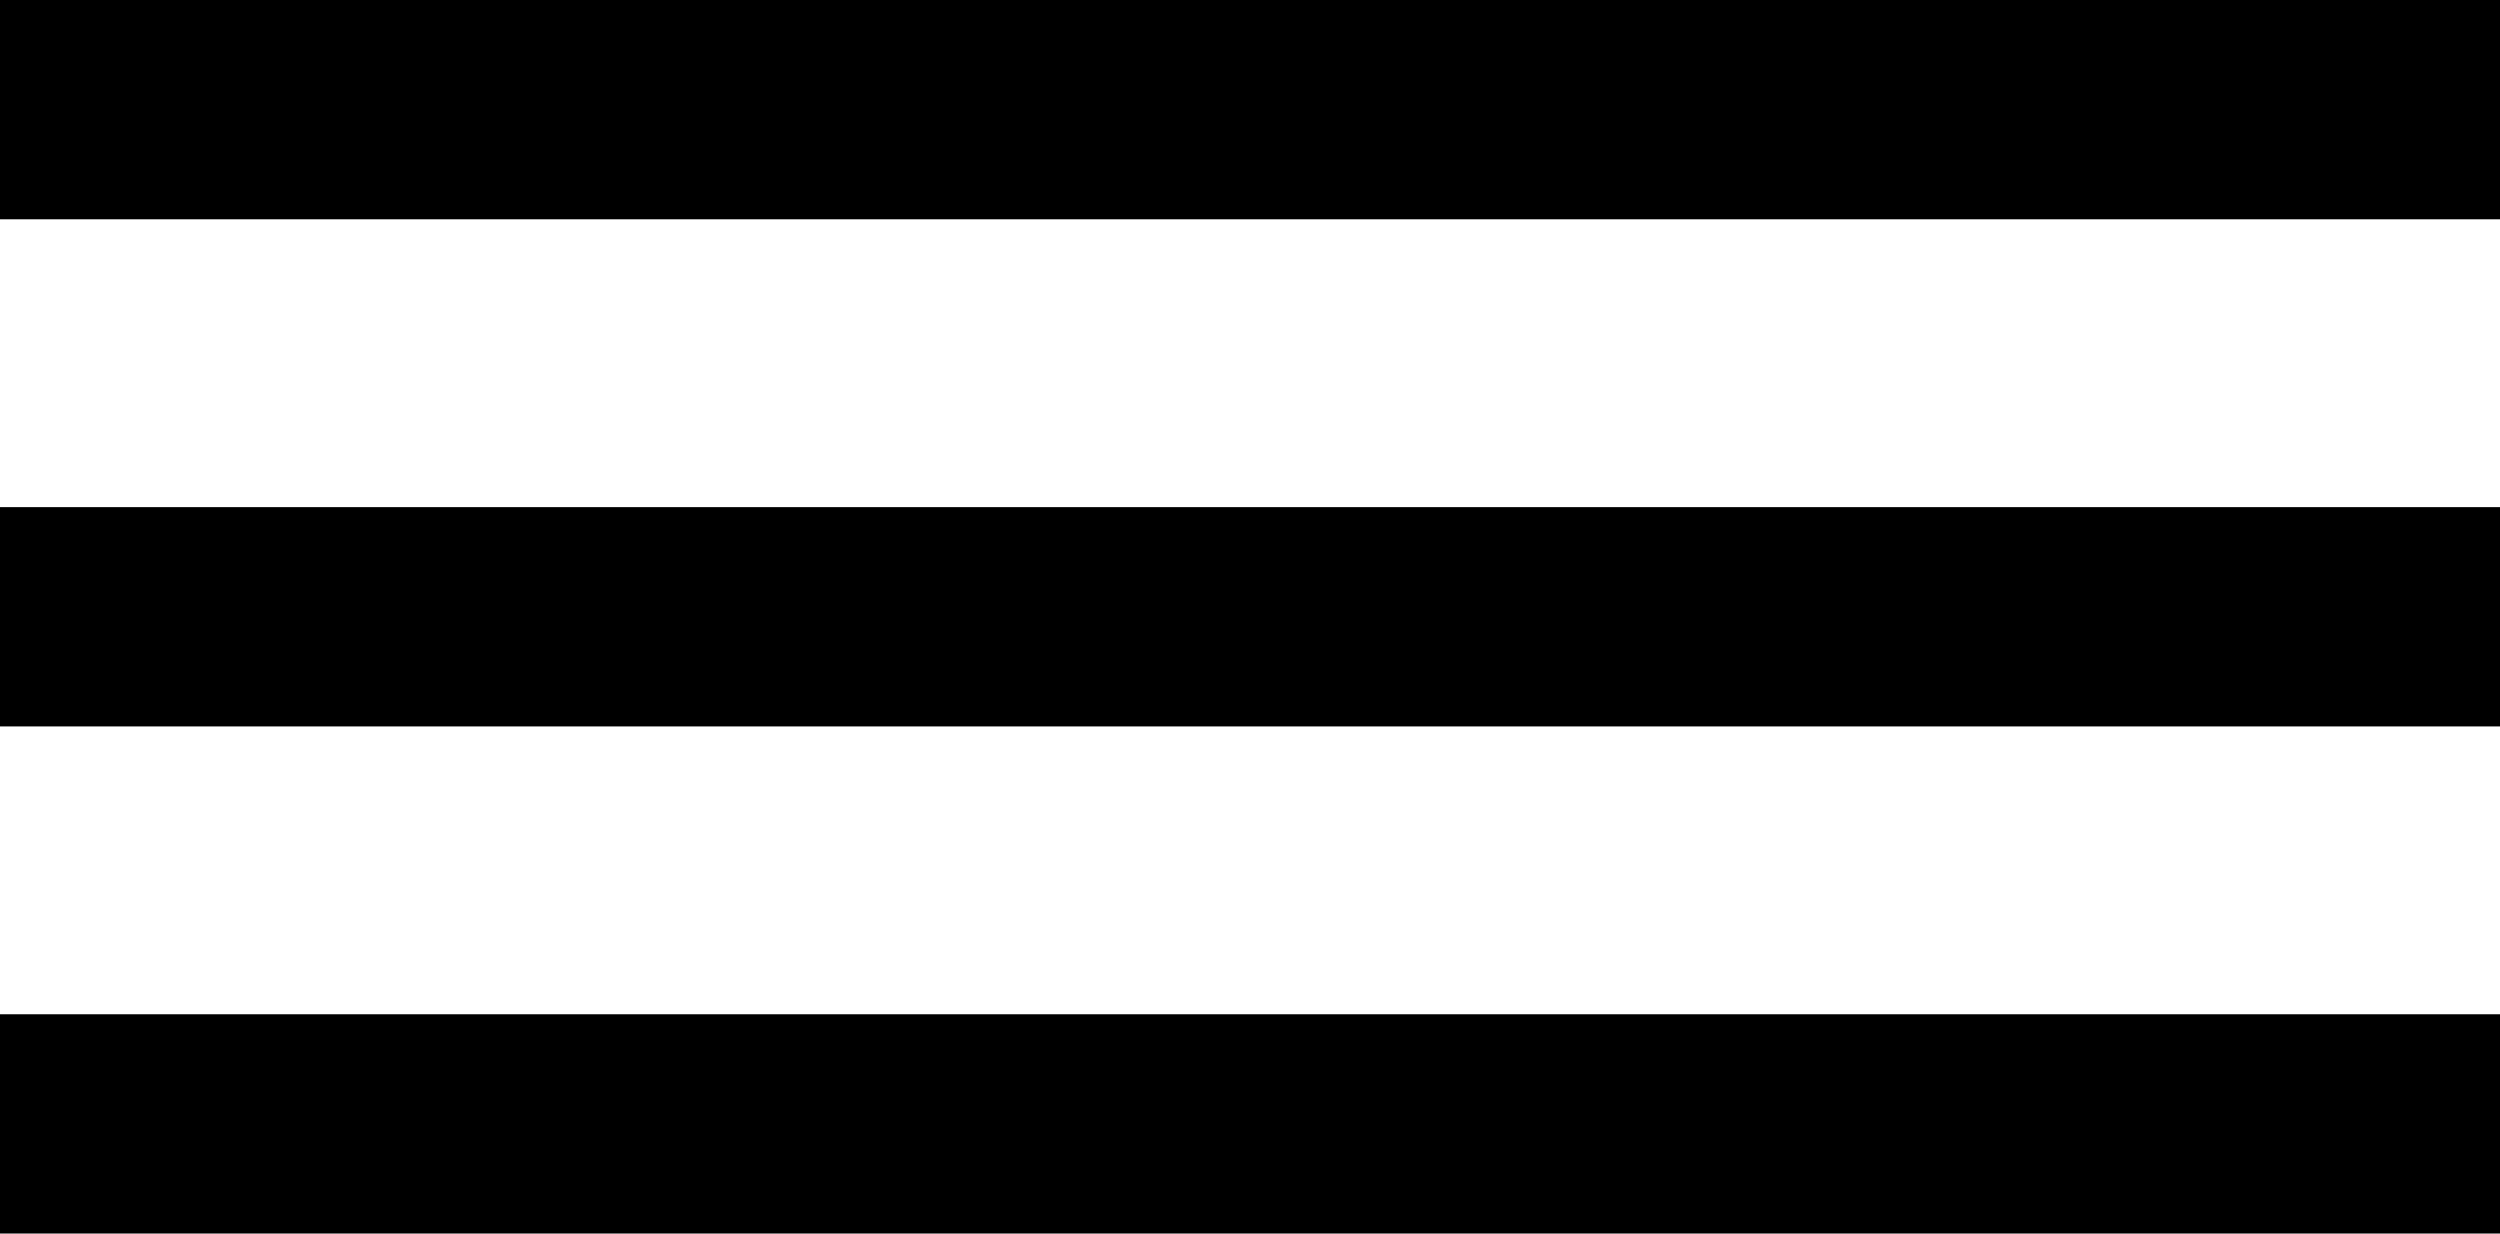
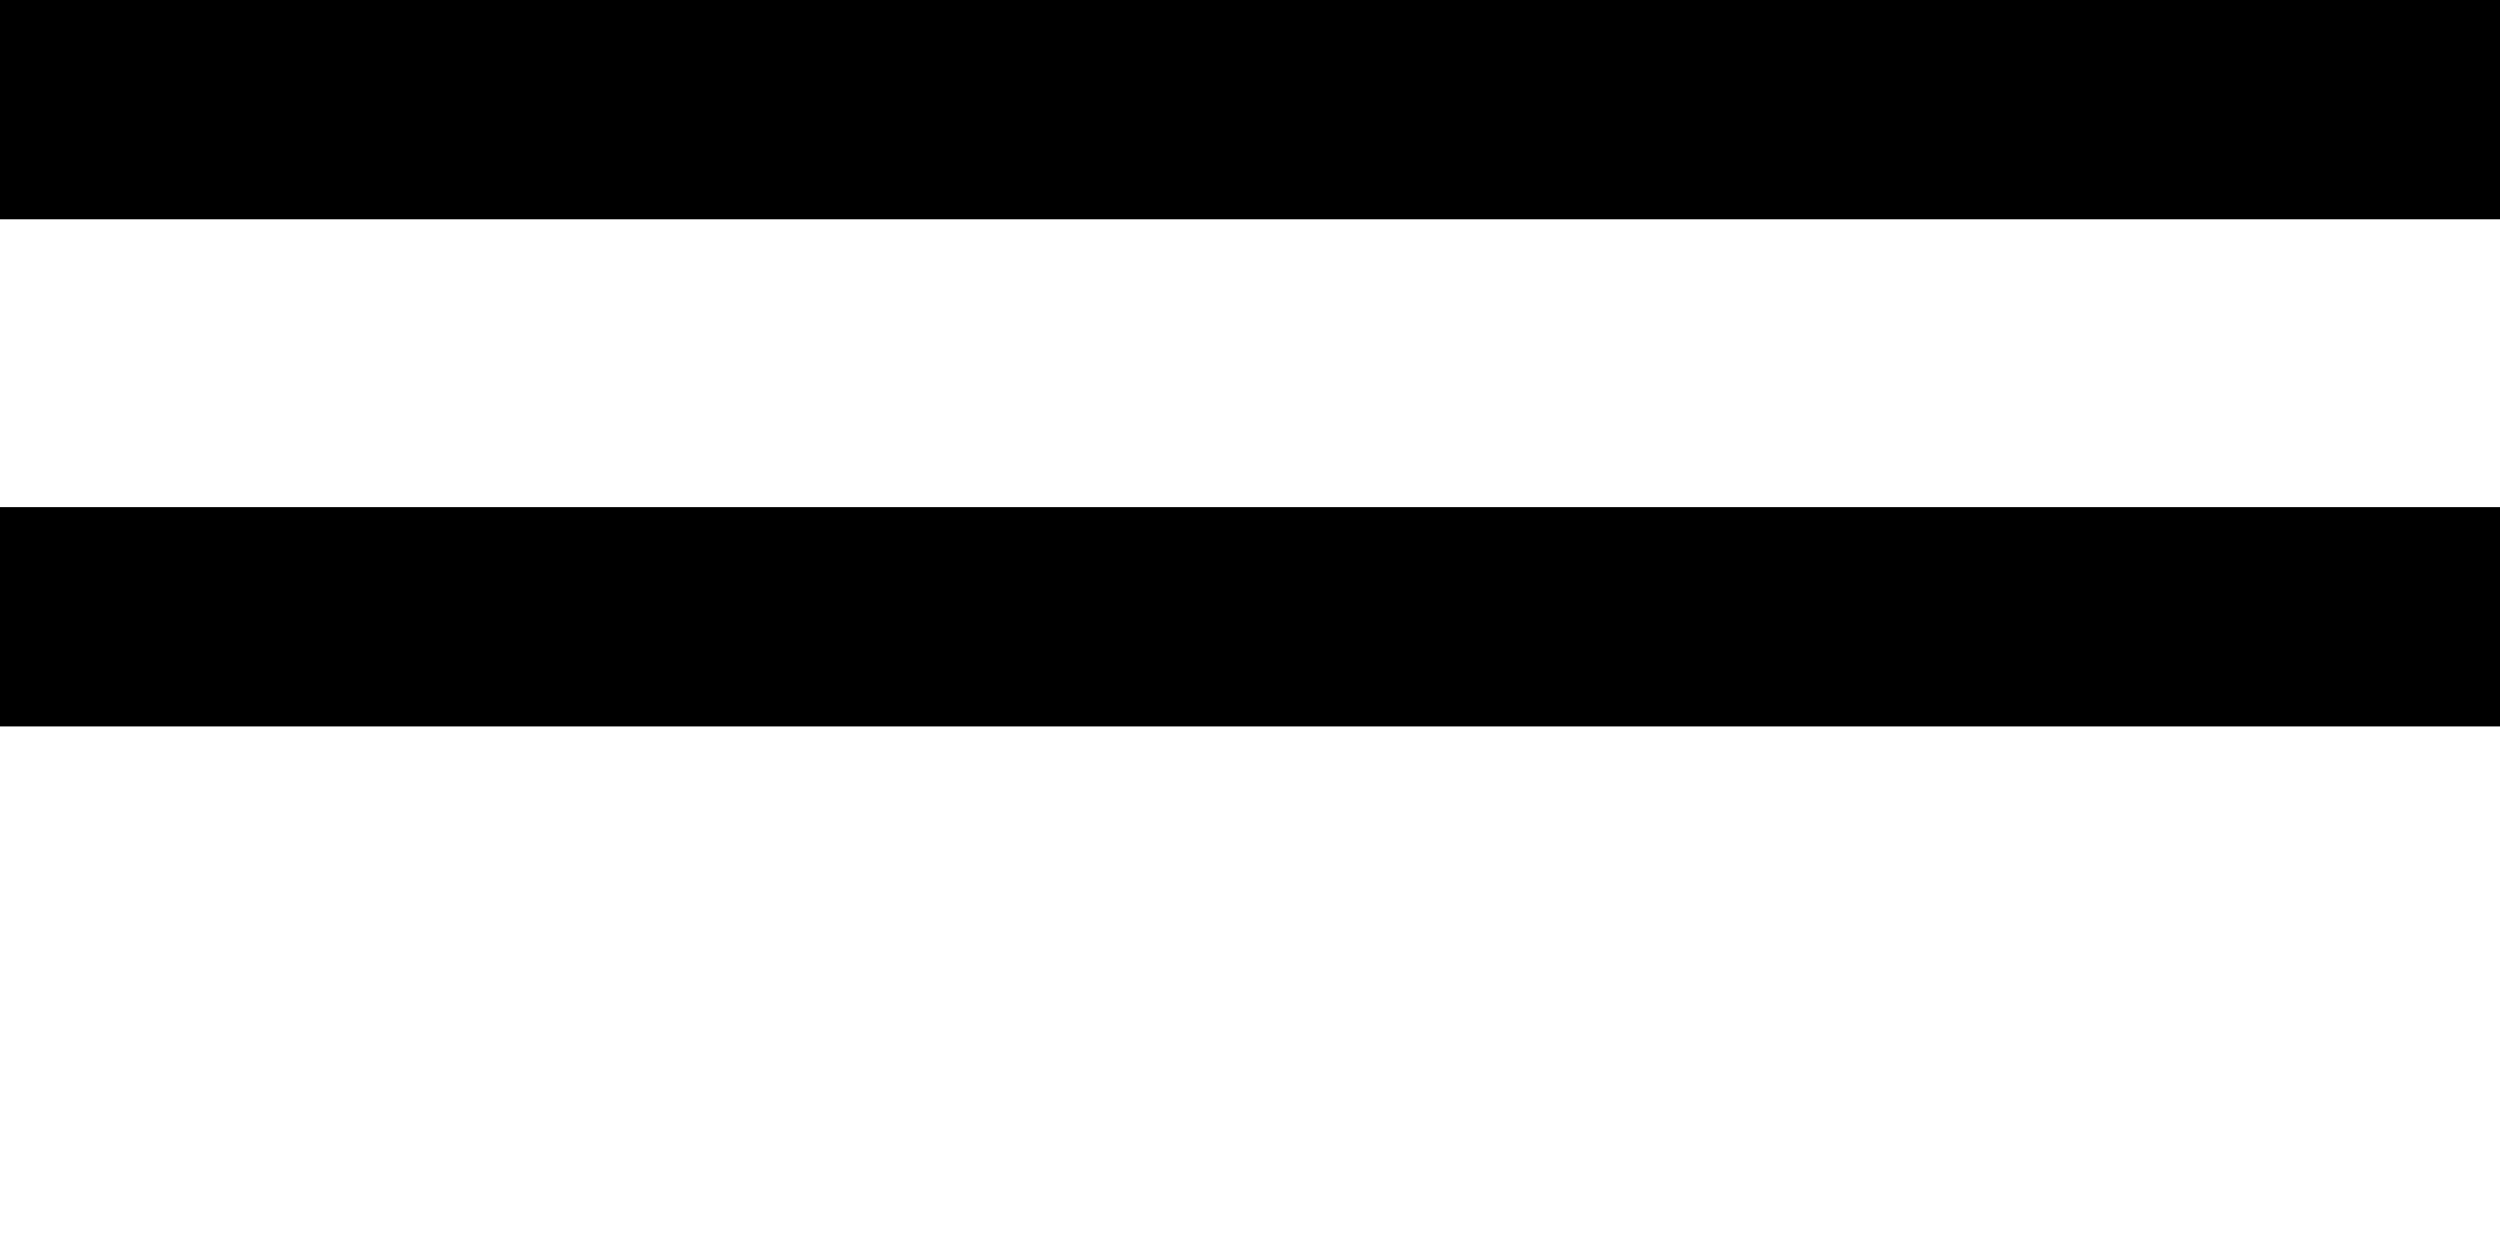
<svg xmlns="http://www.w3.org/2000/svg" id="b747783c-cb4c-48fe-b9ec-5a1021fb2a4c" data-name="Layer 1" viewBox="0 0 228 112.5">
  <line y1="10" x2="228" y2="10" fill="none" stroke="#000" stroke-miterlimit="10" stroke-width="20" />
-   <line y1="102.5" x2="228" y2="102.5" fill="none" stroke="#000" stroke-miterlimit="10" stroke-width="20" />
  <line y1="56.25" x2="228" y2="56.25" fill="none" stroke="#000" stroke-miterlimit="10" stroke-width="20" />
</svg>